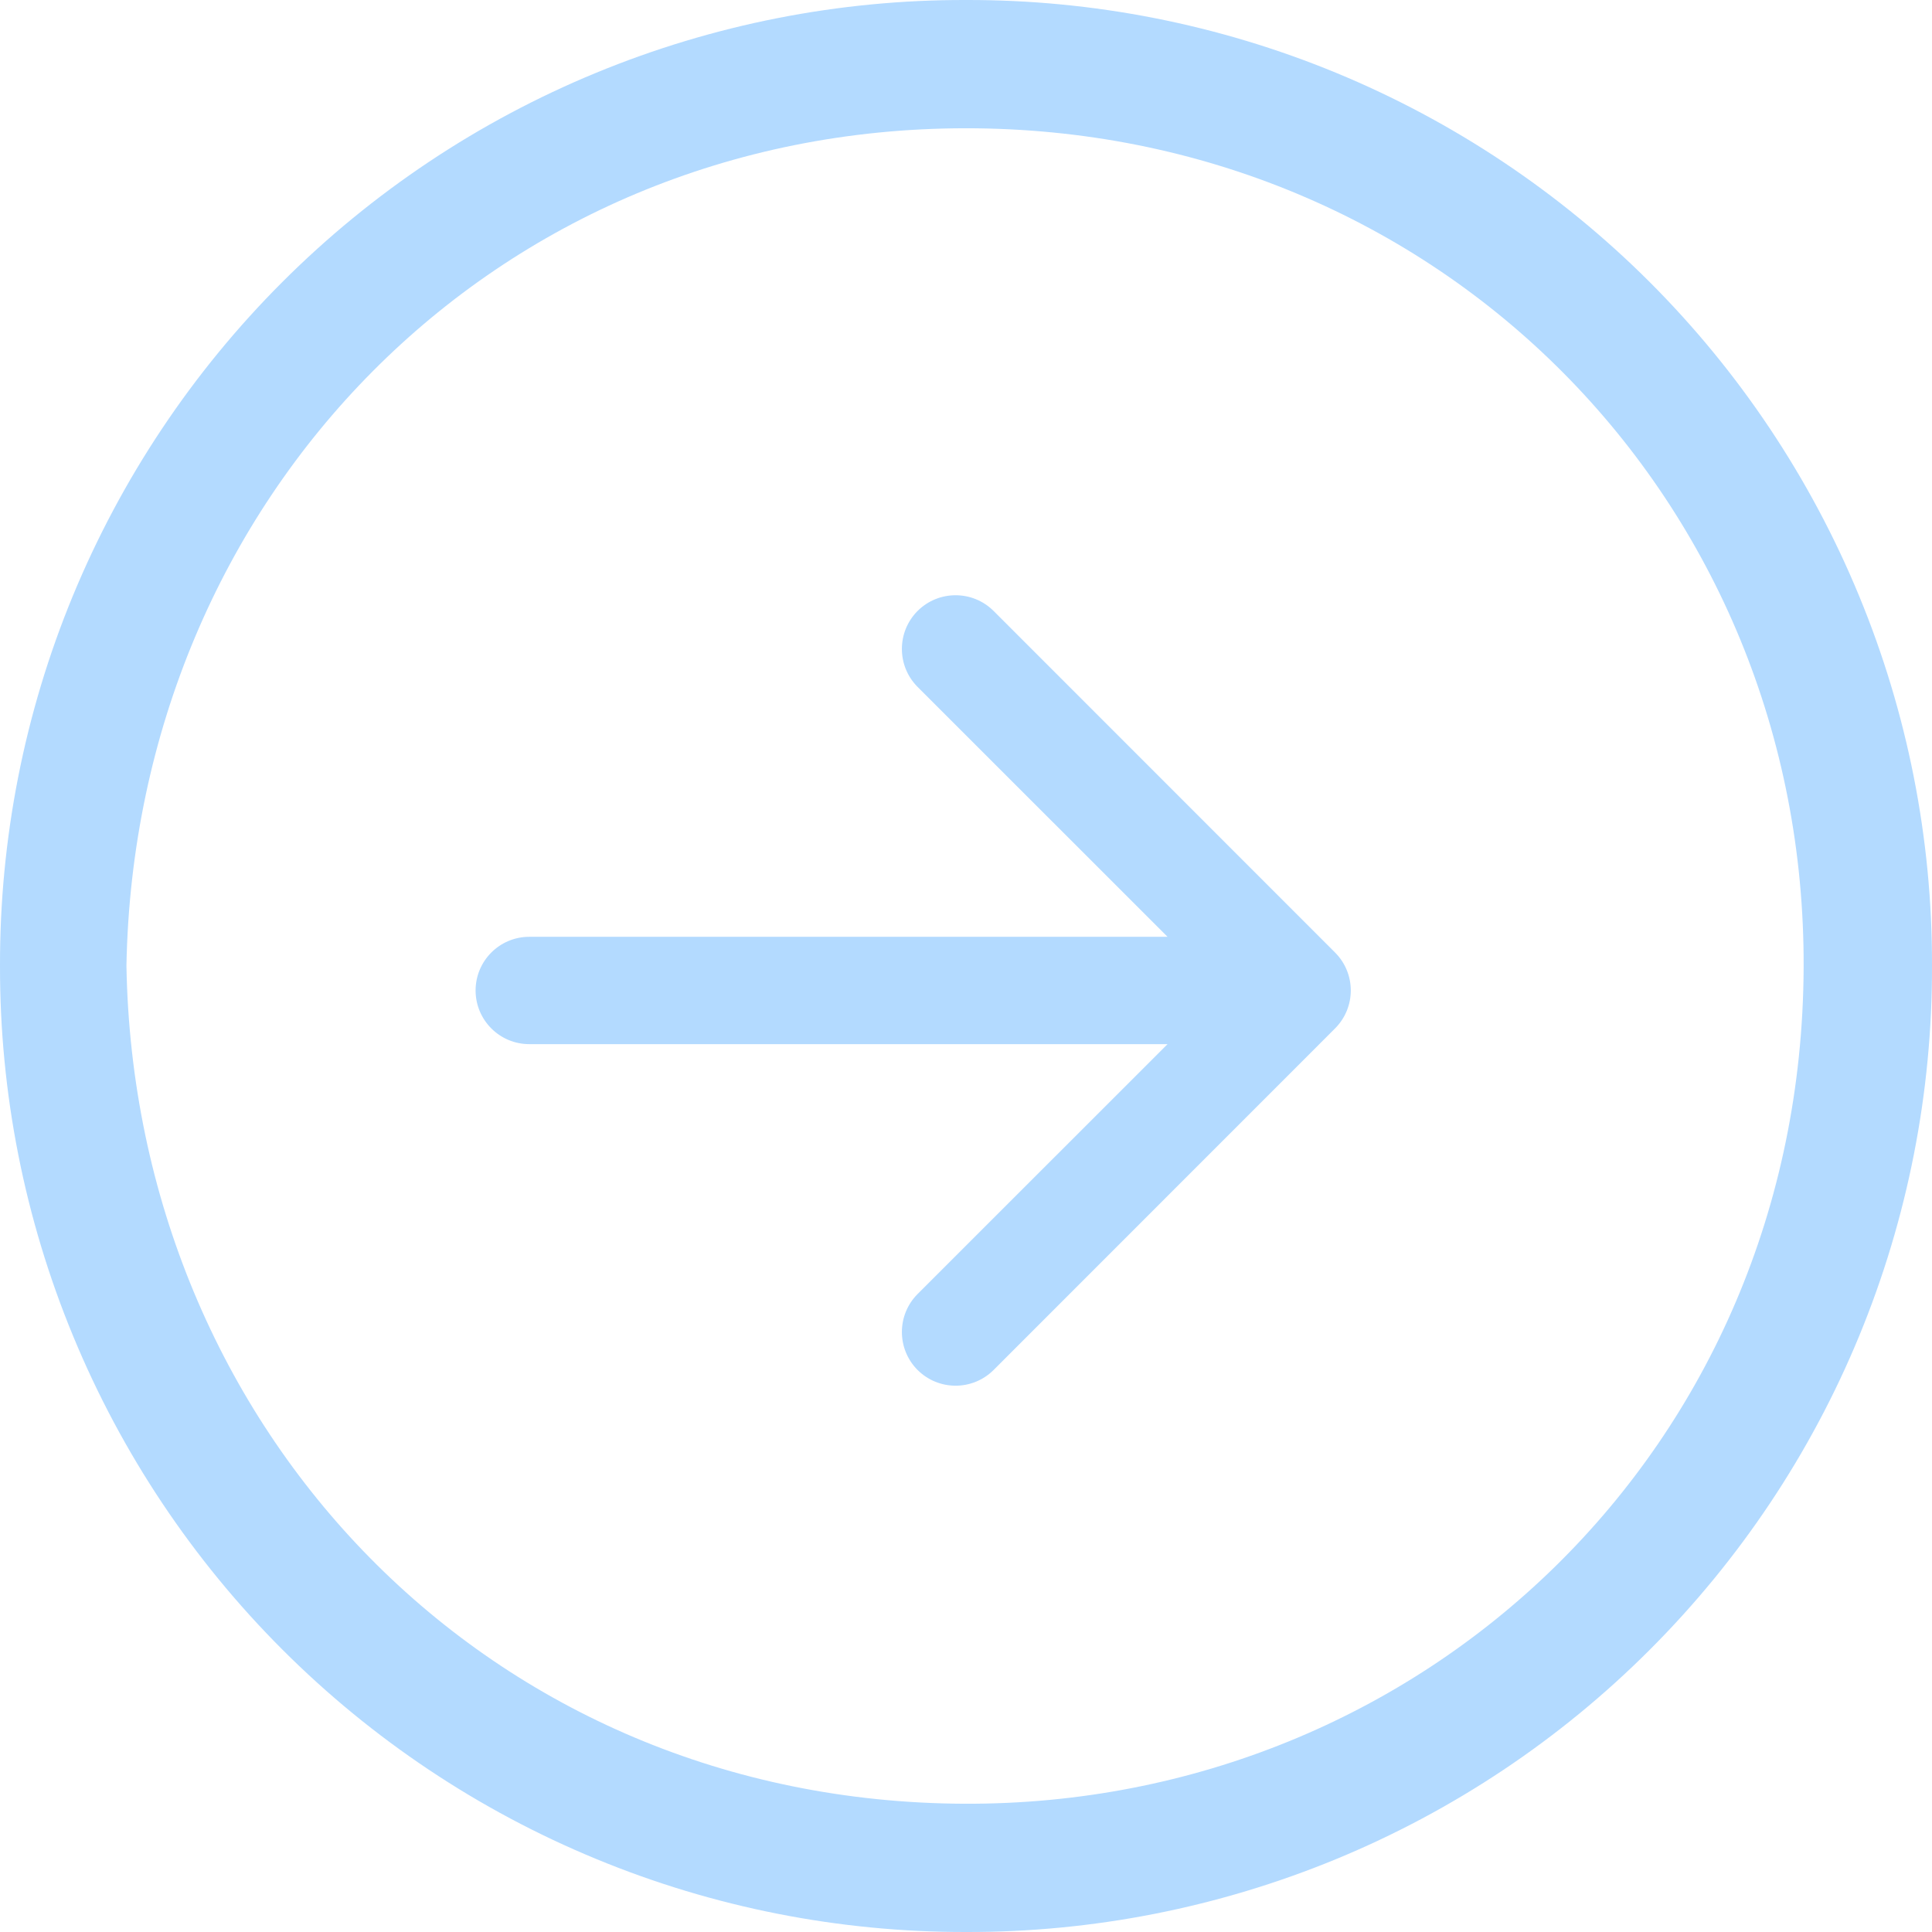
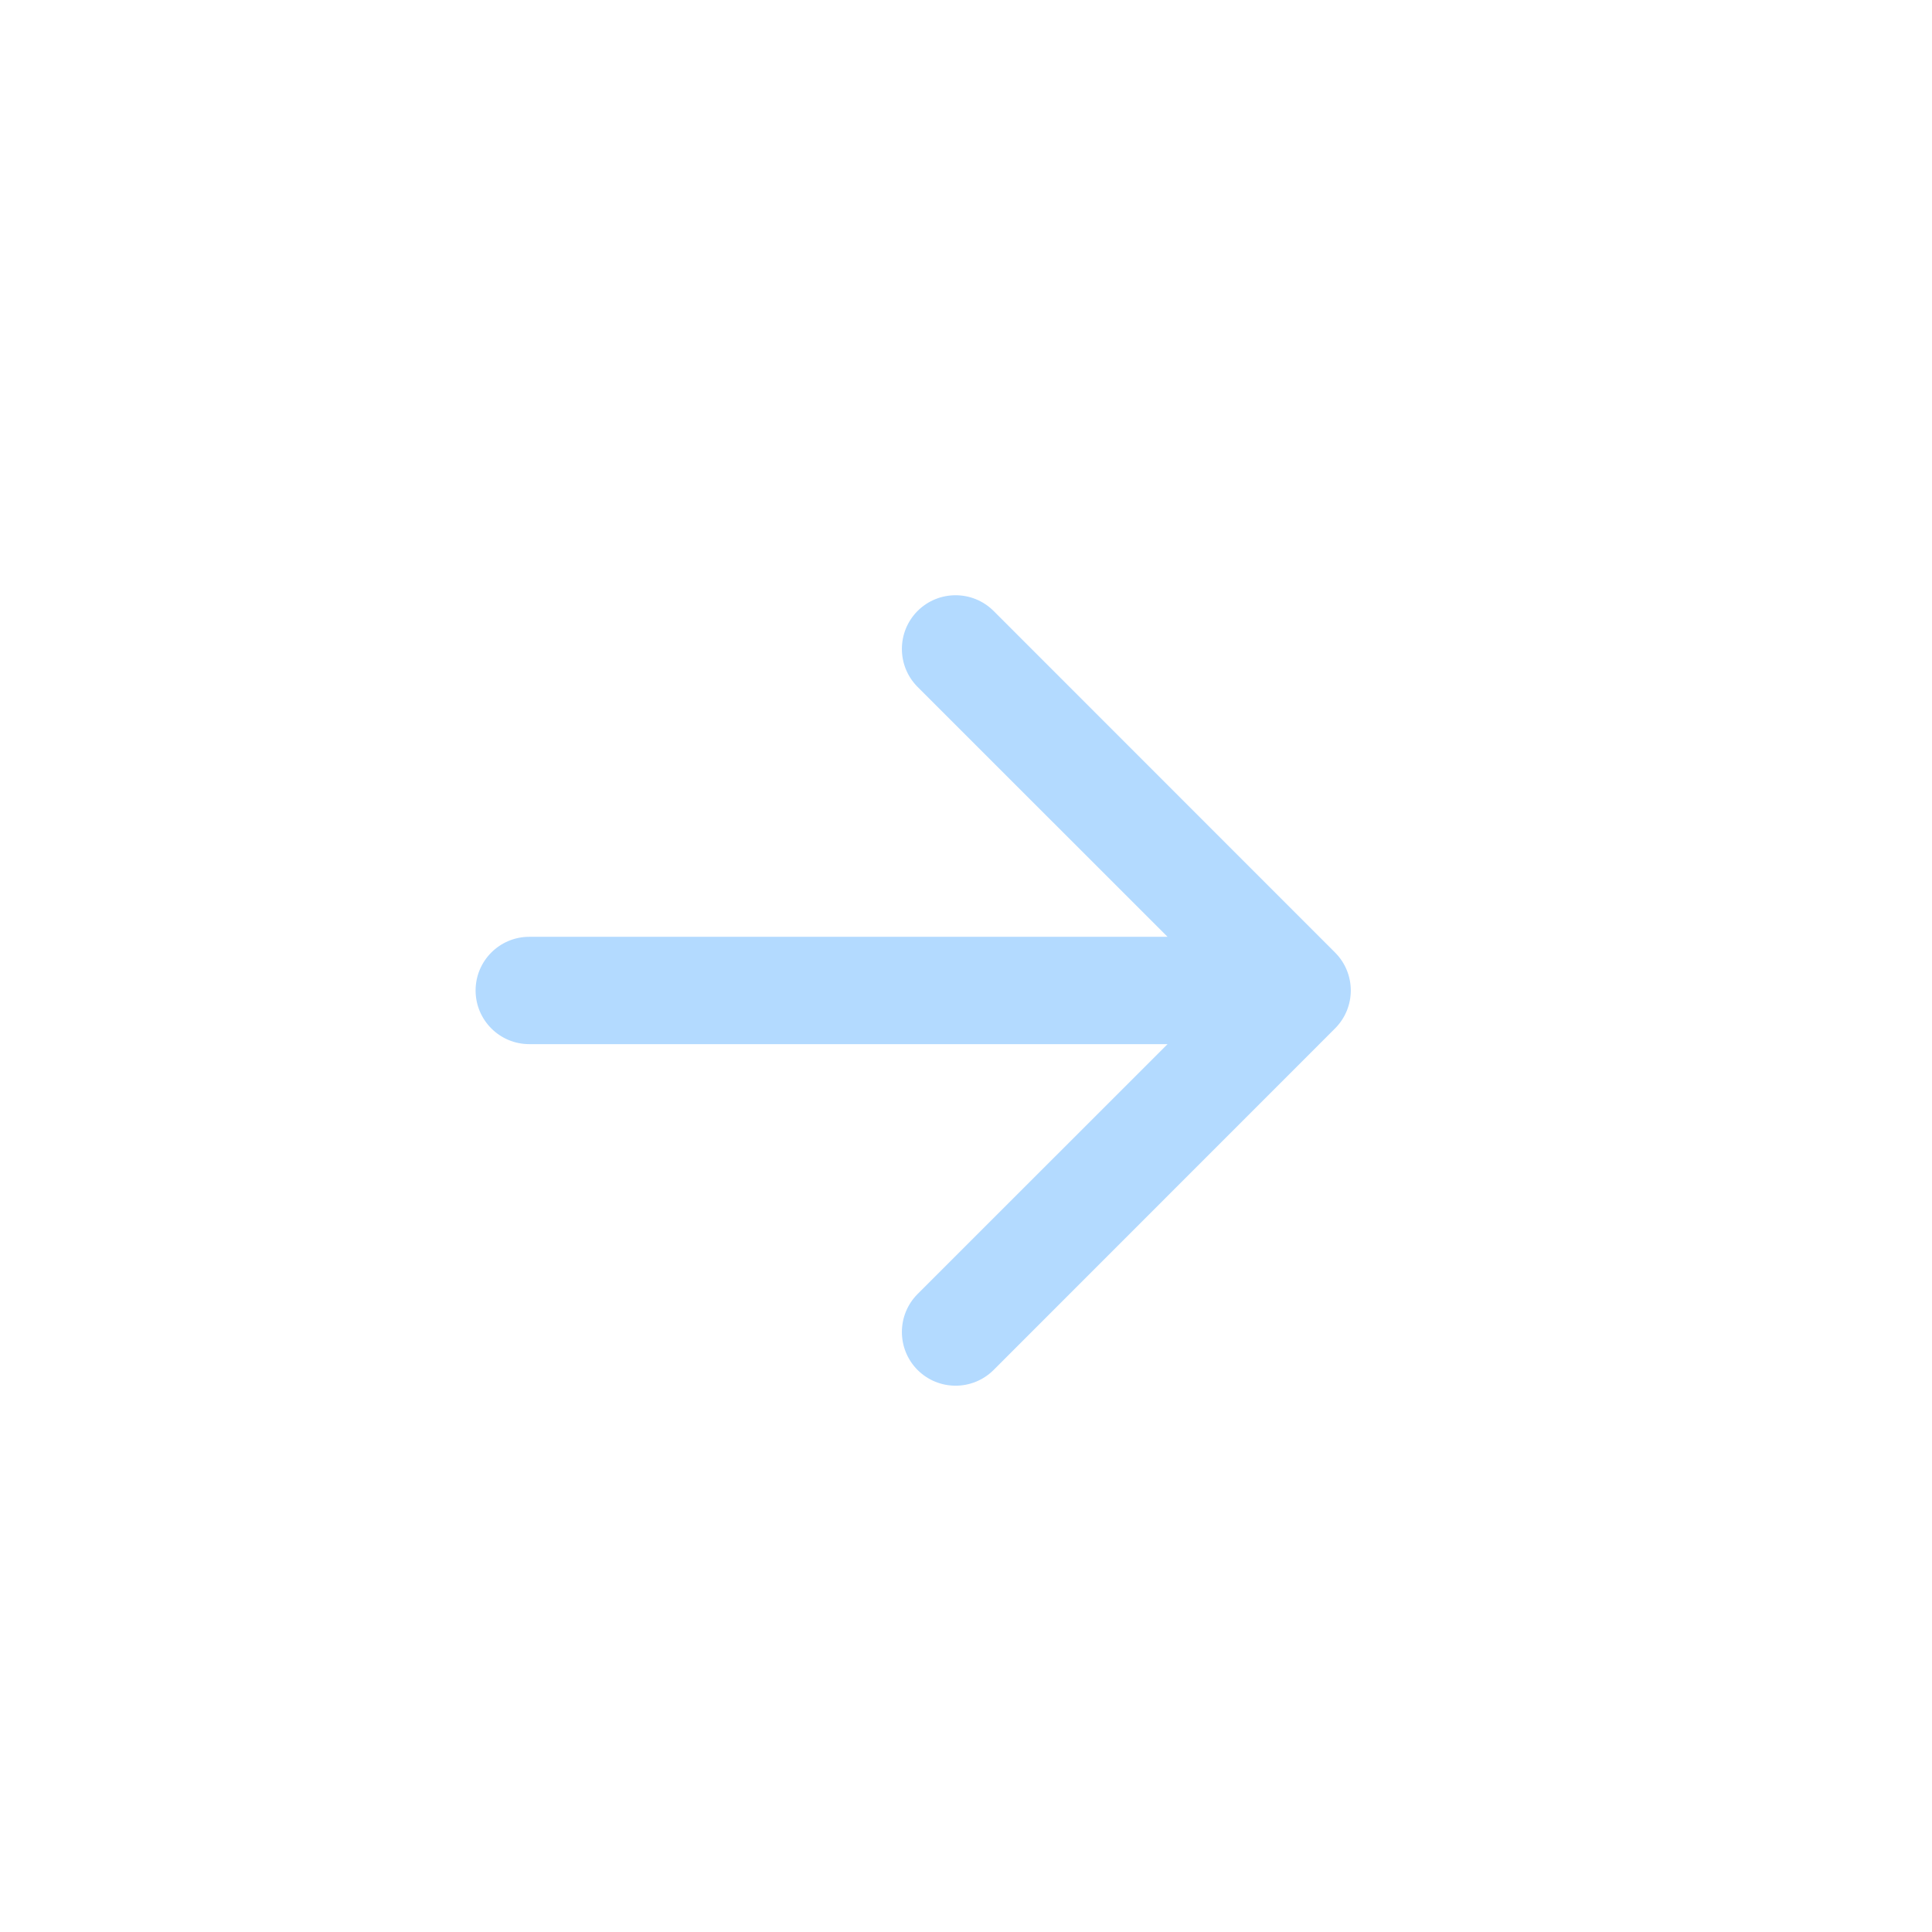
<svg xmlns="http://www.w3.org/2000/svg" width="18" height="18" viewBox="0 0 18 18" fill="none">
-   <path d="M9 18C7.817 18.002 6.646 17.771 5.553 17.319C4.46 16.868 3.467 16.205 2.631 15.369C1.795 14.533 1.132 13.54 0.681 12.447C0.229 11.354 -0.002 10.183 3.39388e-05 9.001C-0.003 7.818 0.227 6.646 0.678 5.553C1.13 4.459 1.792 3.466 2.629 2.629C3.465 1.793 4.458 1.13 5.552 0.679C6.645 0.228 7.817 -0.003 9 3.33662e-05C10.182 -0.003 11.354 0.227 12.447 0.678C13.54 1.129 14.533 1.792 15.37 2.628C16.206 3.464 16.869 4.457 17.32 5.55C17.772 6.643 18.003 7.815 18 8.997C18.003 10.18 17.773 11.352 17.322 12.446C16.871 13.54 16.208 14.533 15.371 15.37C14.535 16.207 13.541 16.87 12.448 17.321C11.354 17.772 10.182 18.003 9 18ZM1.178 8.996C1.252 13.321 4.556 16.789 8.987 16.805C13.257 16.821 16.783 13.492 16.804 9.018C16.825 4.669 13.417 1.191 8.993 1.195C4.608 1.199 1.26 4.63 1.178 8.996Z" fill="#B3DAFF" />
  <path d="M12.438 9.582C12.634 9.386 12.634 9.07 12.438 8.874L9.257 5.692C9.061 5.497 8.745 5.497 8.549 5.692C8.354 5.888 8.354 6.204 8.549 6.4L11.378 9.228L8.549 12.056C8.354 12.252 8.354 12.568 8.549 12.764C8.745 12.959 9.061 12.959 9.257 12.764L12.438 9.582ZM4.931 8.728C4.655 8.728 4.431 8.952 4.431 9.228C4.431 9.504 4.655 9.728 4.931 9.728L4.931 8.728ZM12.085 8.728L4.931 8.728L4.931 9.728L12.085 9.728L12.085 8.728Z" fill="#B3DAFF" />
</svg>